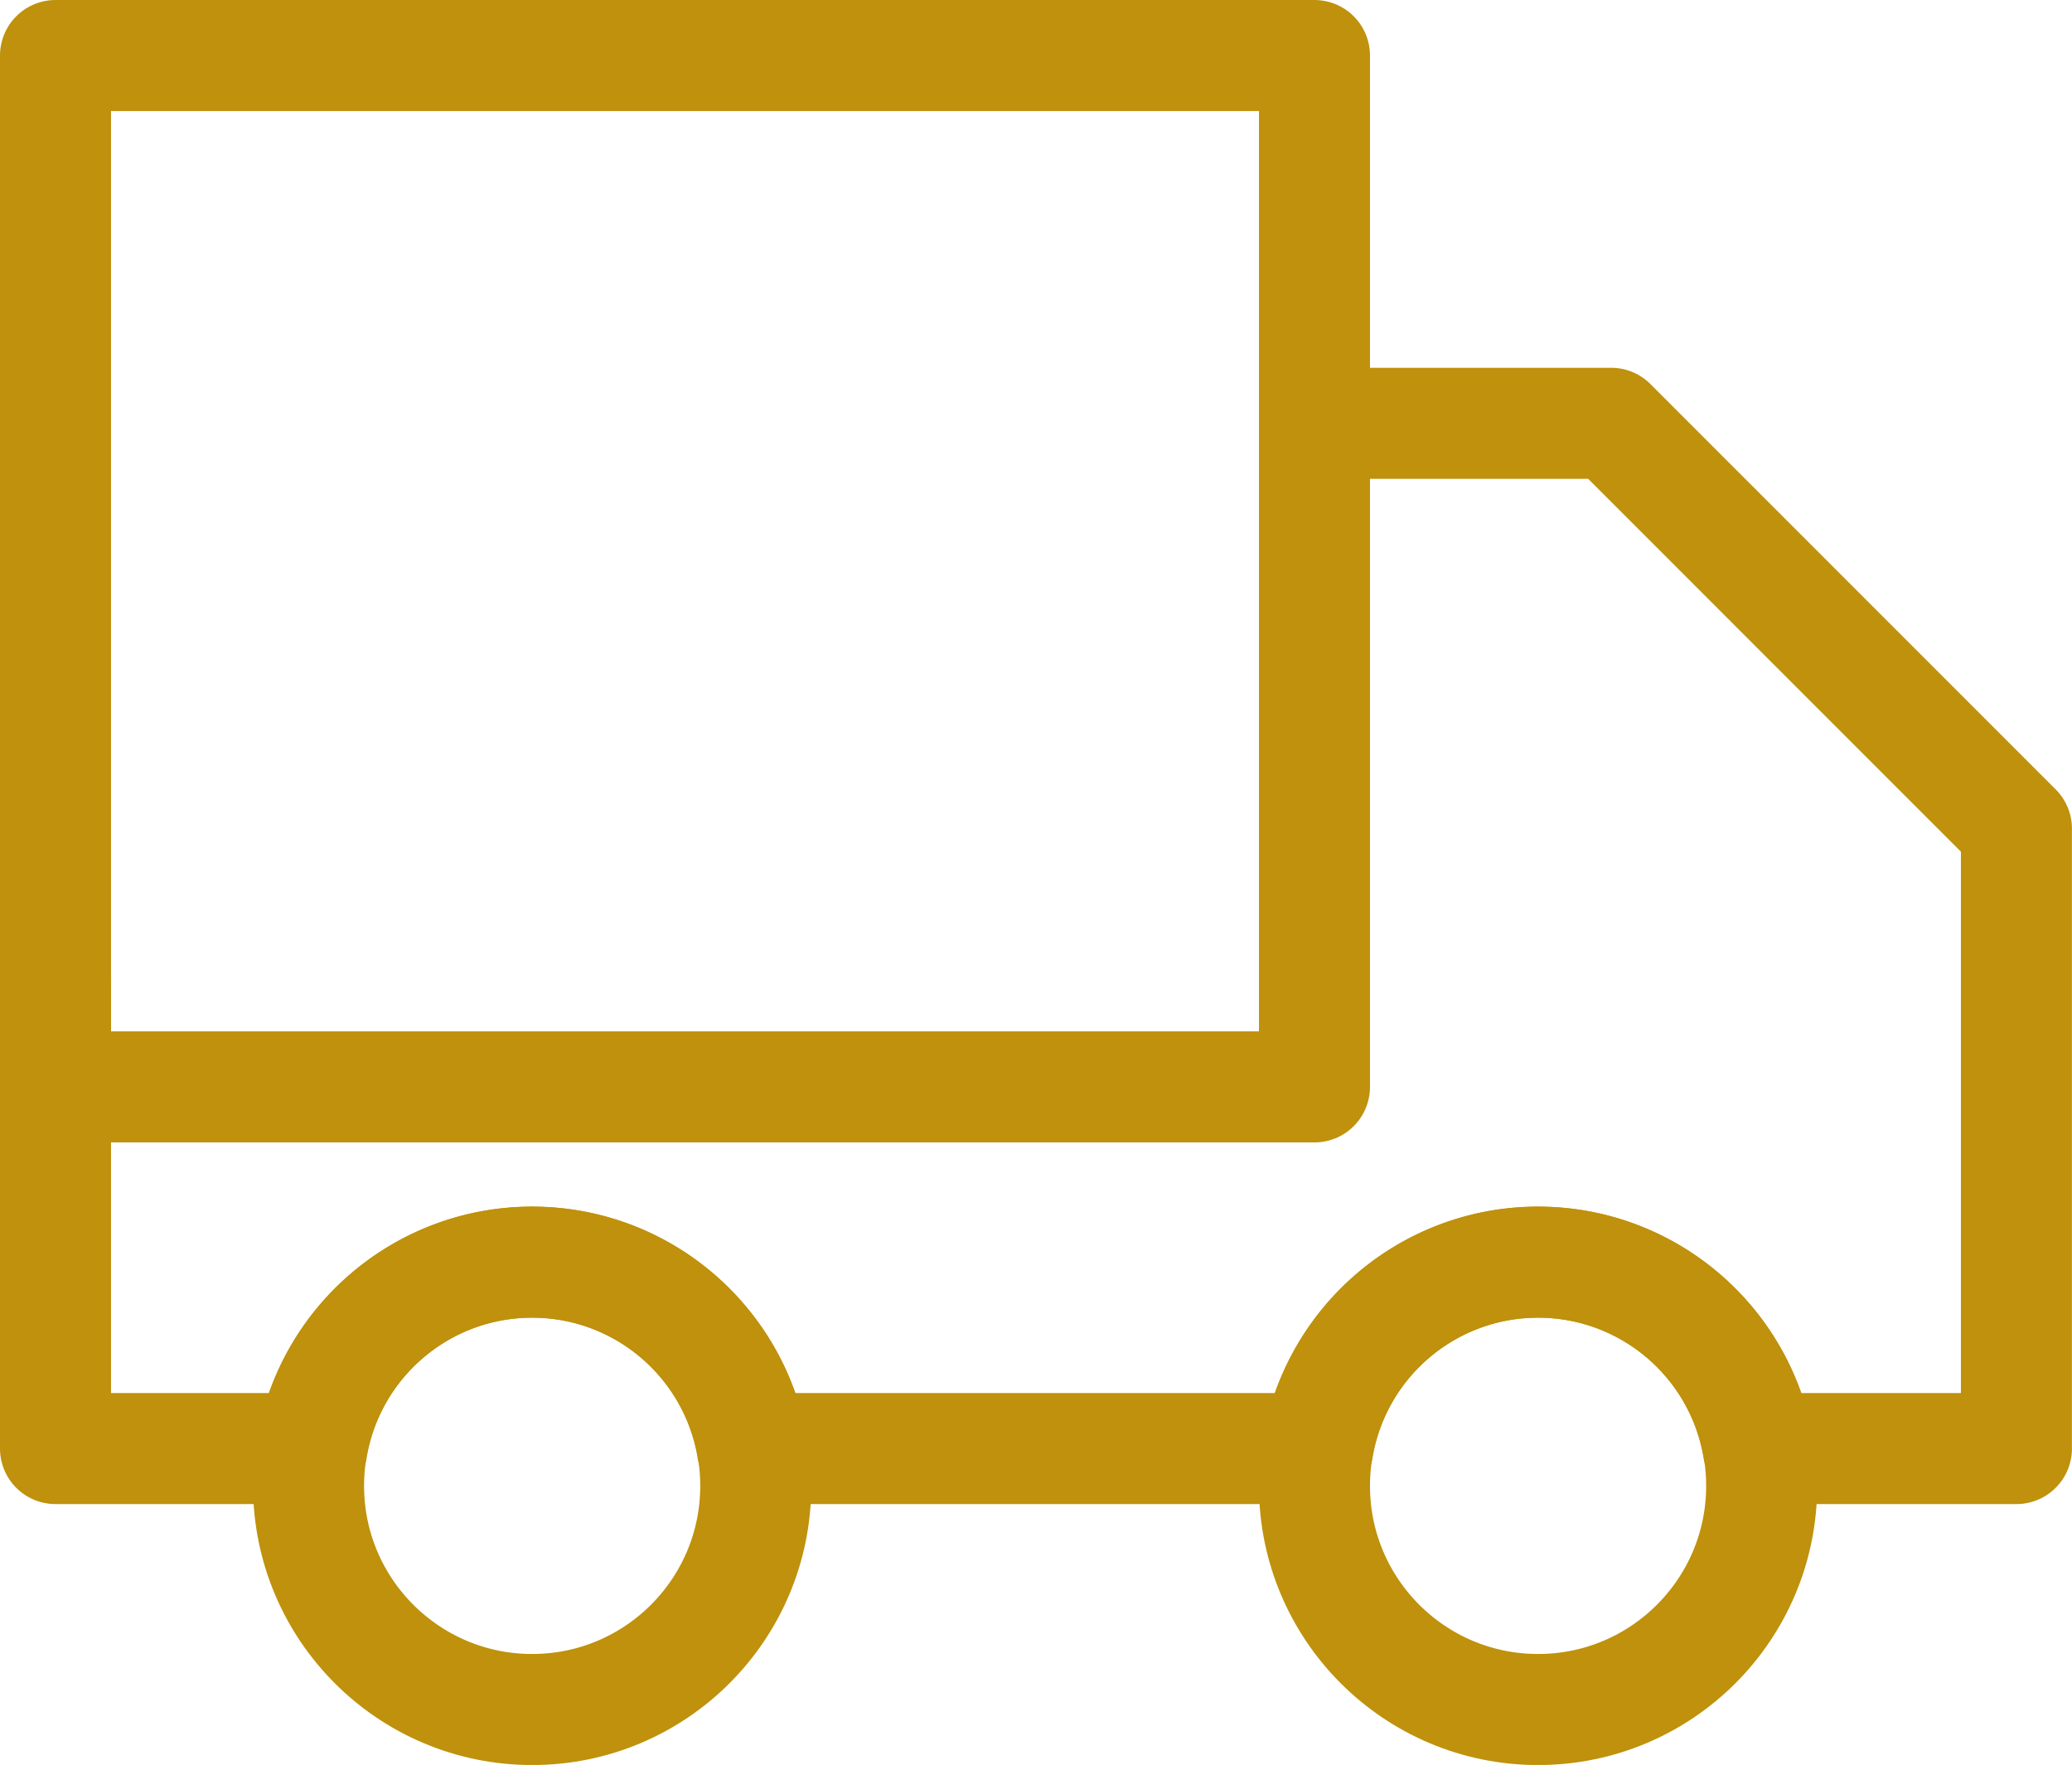
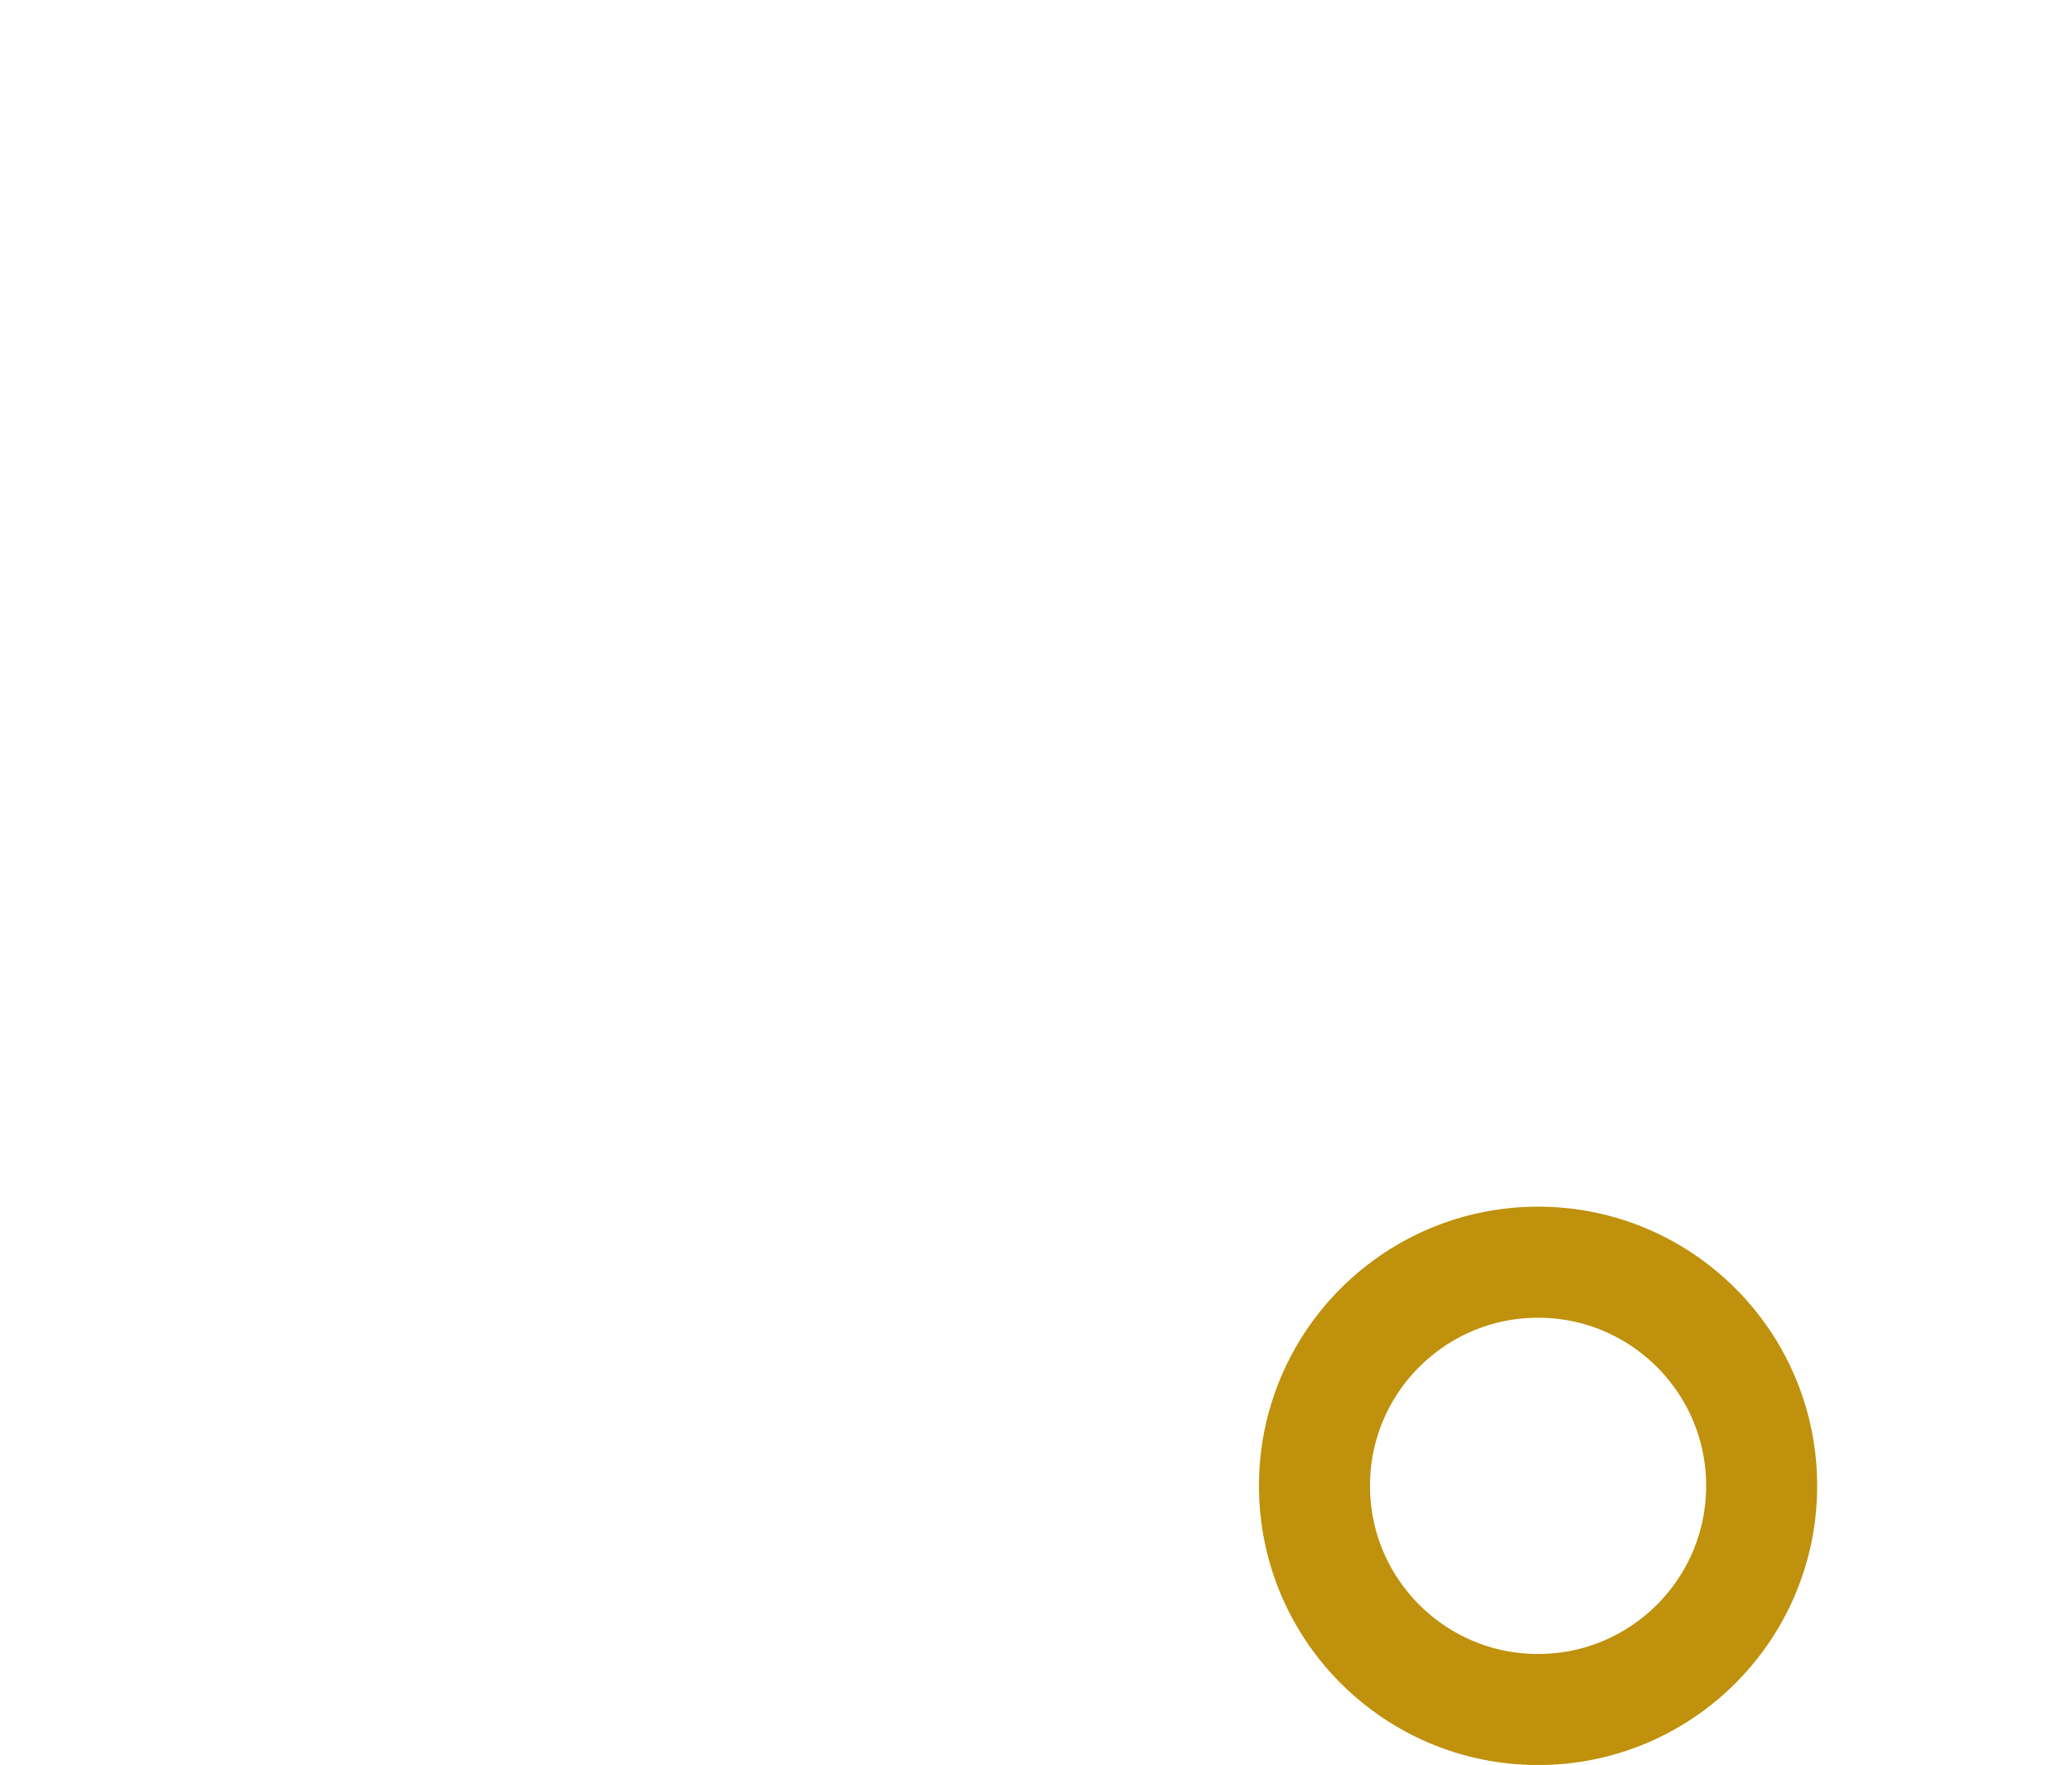
<svg xmlns="http://www.w3.org/2000/svg" width="27.995" height="23.84" viewBox="0 0 27.995 23.84">
  <g id="Group_30411" data-name="Group 30411" transform="translate(-1012.523 -133.371)">
-     <path id="Path_64" data-name="Path 64" d="M1030.283,148.052h-17.01V134.121h17.01v13.931Z" transform="translate(0 0)" fill="none" stroke="#bf910c" stroke-linecap="round" stroke-linejoin="round" stroke-miterlimit="10" stroke-width="1.5" />
-     <path id="Path_65" data-name="Path 65" d="M1013.273,166.18v6.293h3.464a3.017,3.017,0,0,1,5.951,0h7.64a3.017,3.017,0,0,1,5.951,0h3.488V164.1l-5.475-5.475h-3.964" transform="translate(0 -19.536)" fill="none" stroke="#bf910c" stroke-linecap="round" stroke-linejoin="round" stroke-miterlimit="10" stroke-width="1.5" />
-     <circle id="Ellipse_10" data-name="Ellipse 10" cx="3.021" cy="3.021" r="3.021" transform="translate(1016.692 150.42)" fill="none" stroke="#bf910c" stroke-linecap="round" stroke-linejoin="round" stroke-miterlimit="10" stroke-width="1.5" />
    <circle id="Ellipse_11" data-name="Ellipse 11" cx="3.021" cy="3.021" r="3.021" transform="translate(1030.283 150.42)" fill="none" stroke="#bf910c" stroke-linecap="round" stroke-linejoin="round" stroke-miterlimit="10" stroke-width="1.5" />
  </g>
</svg>